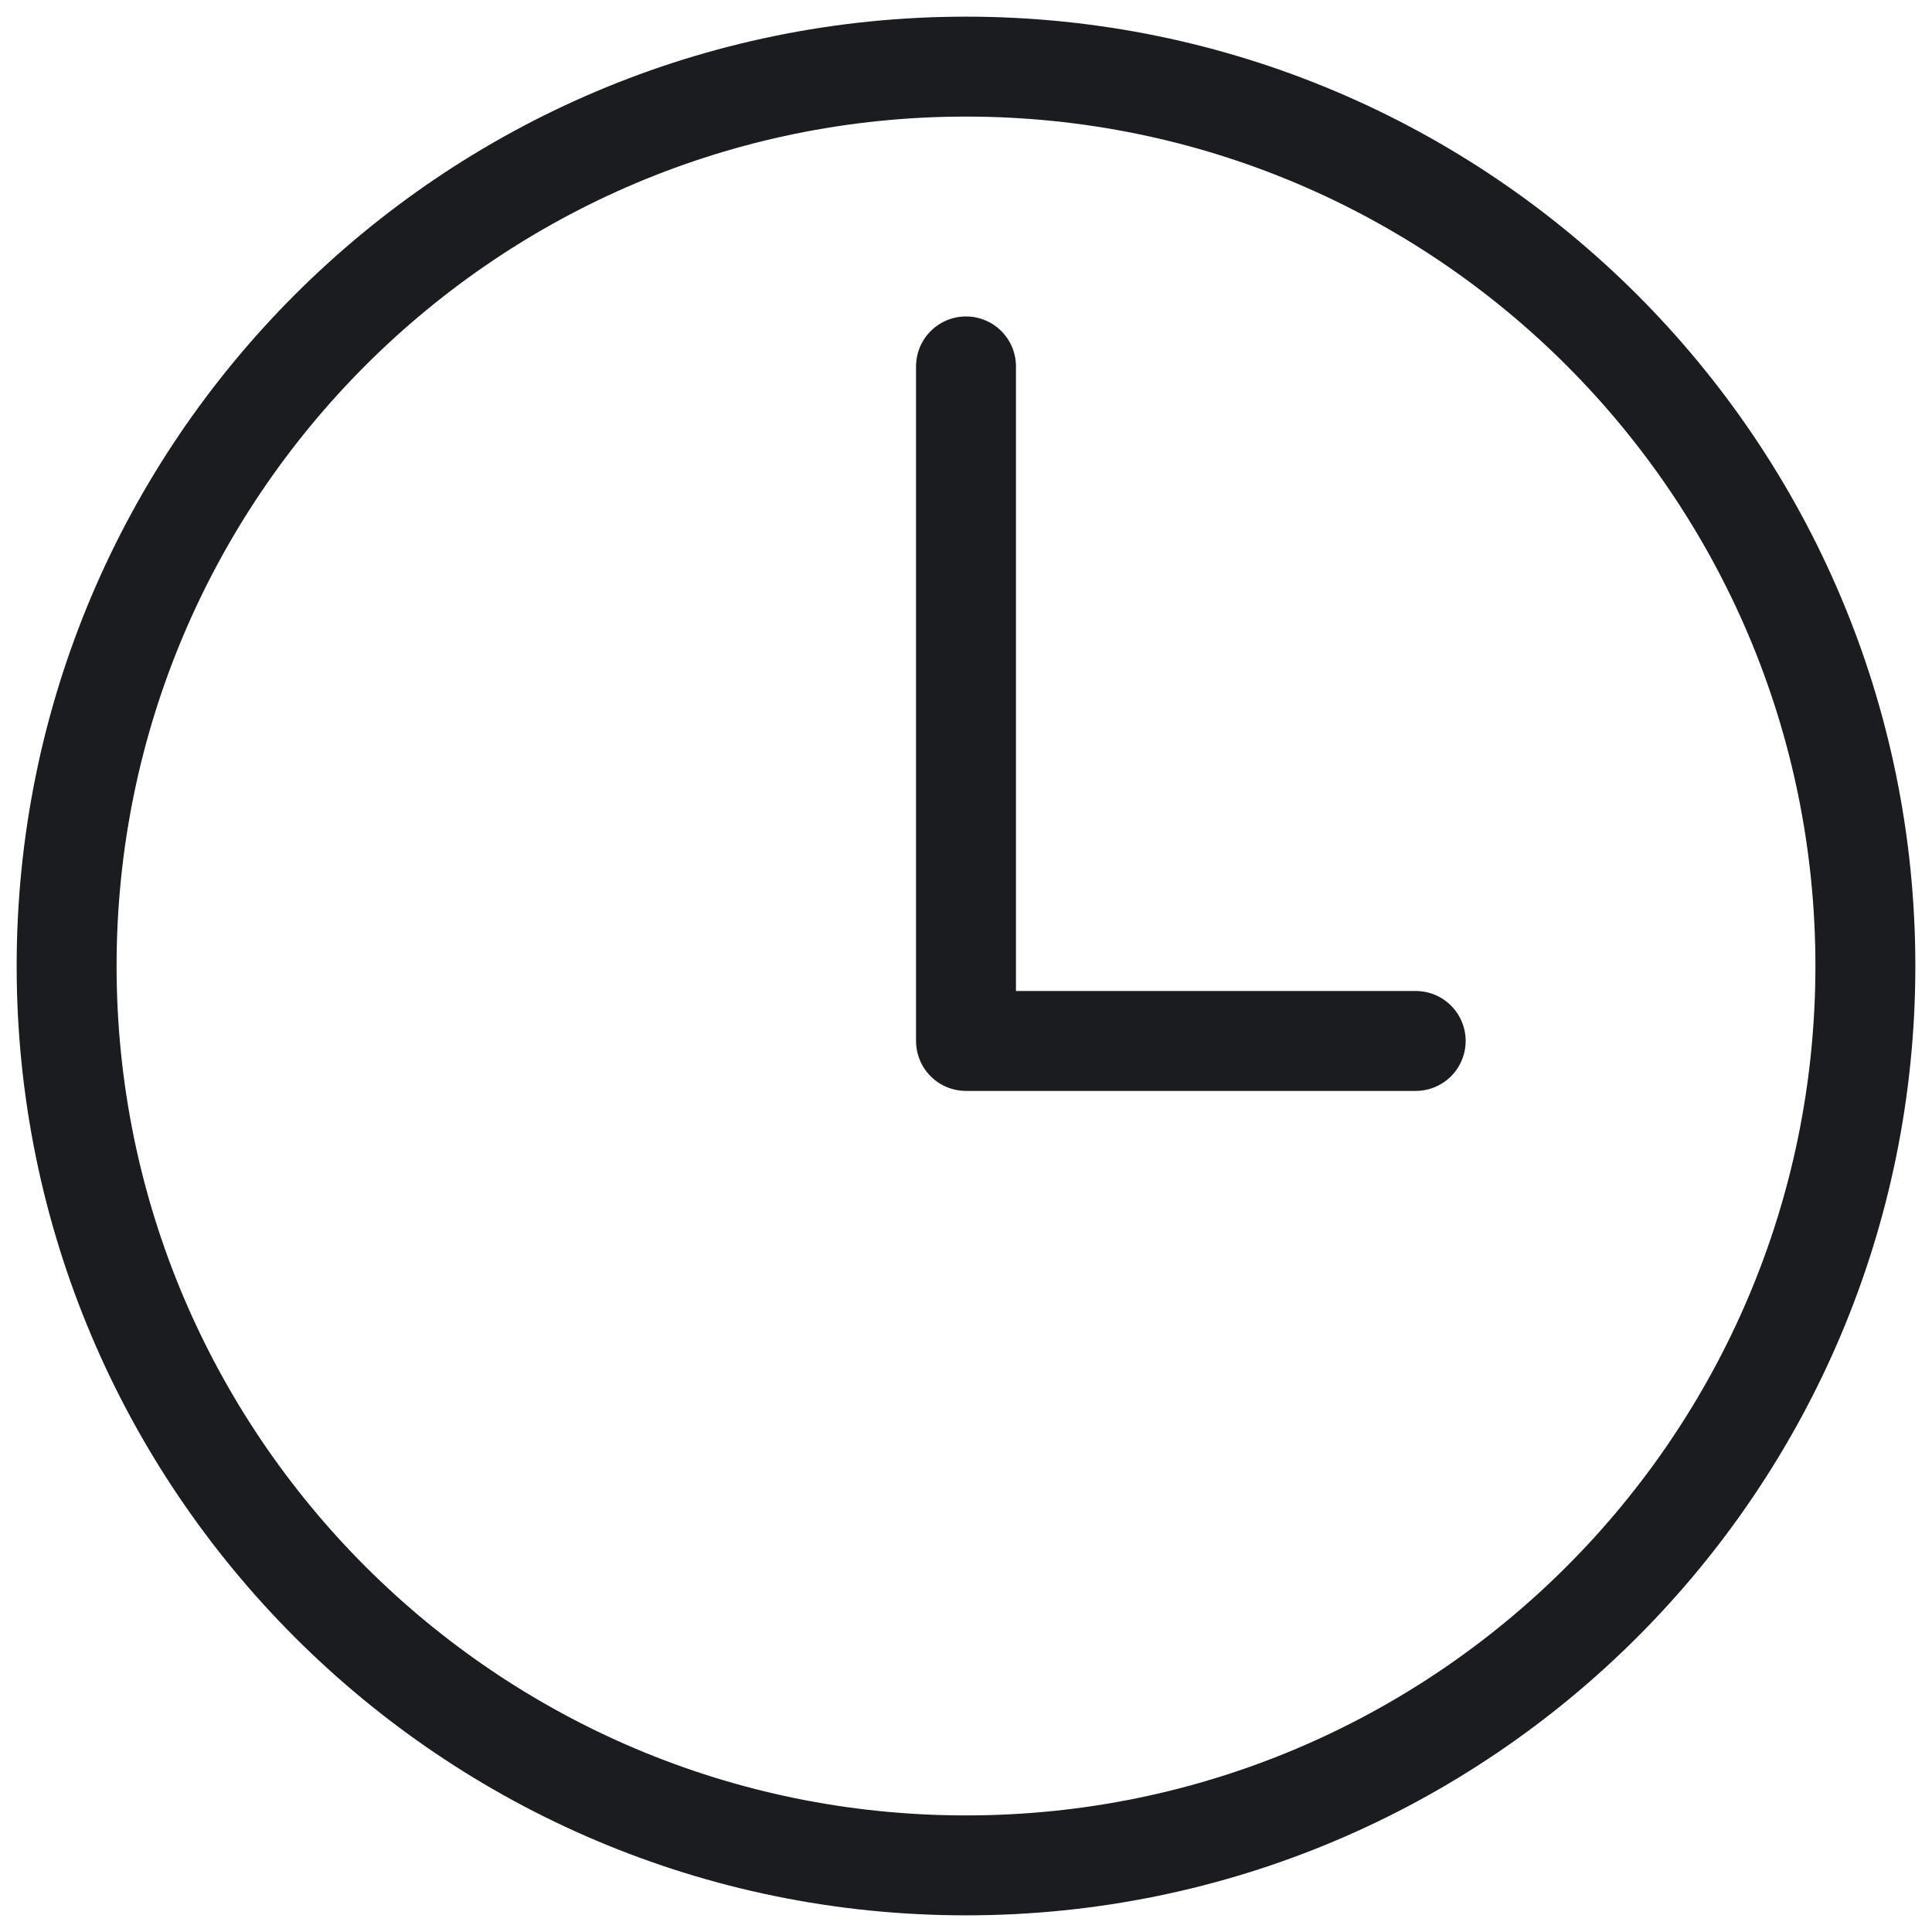
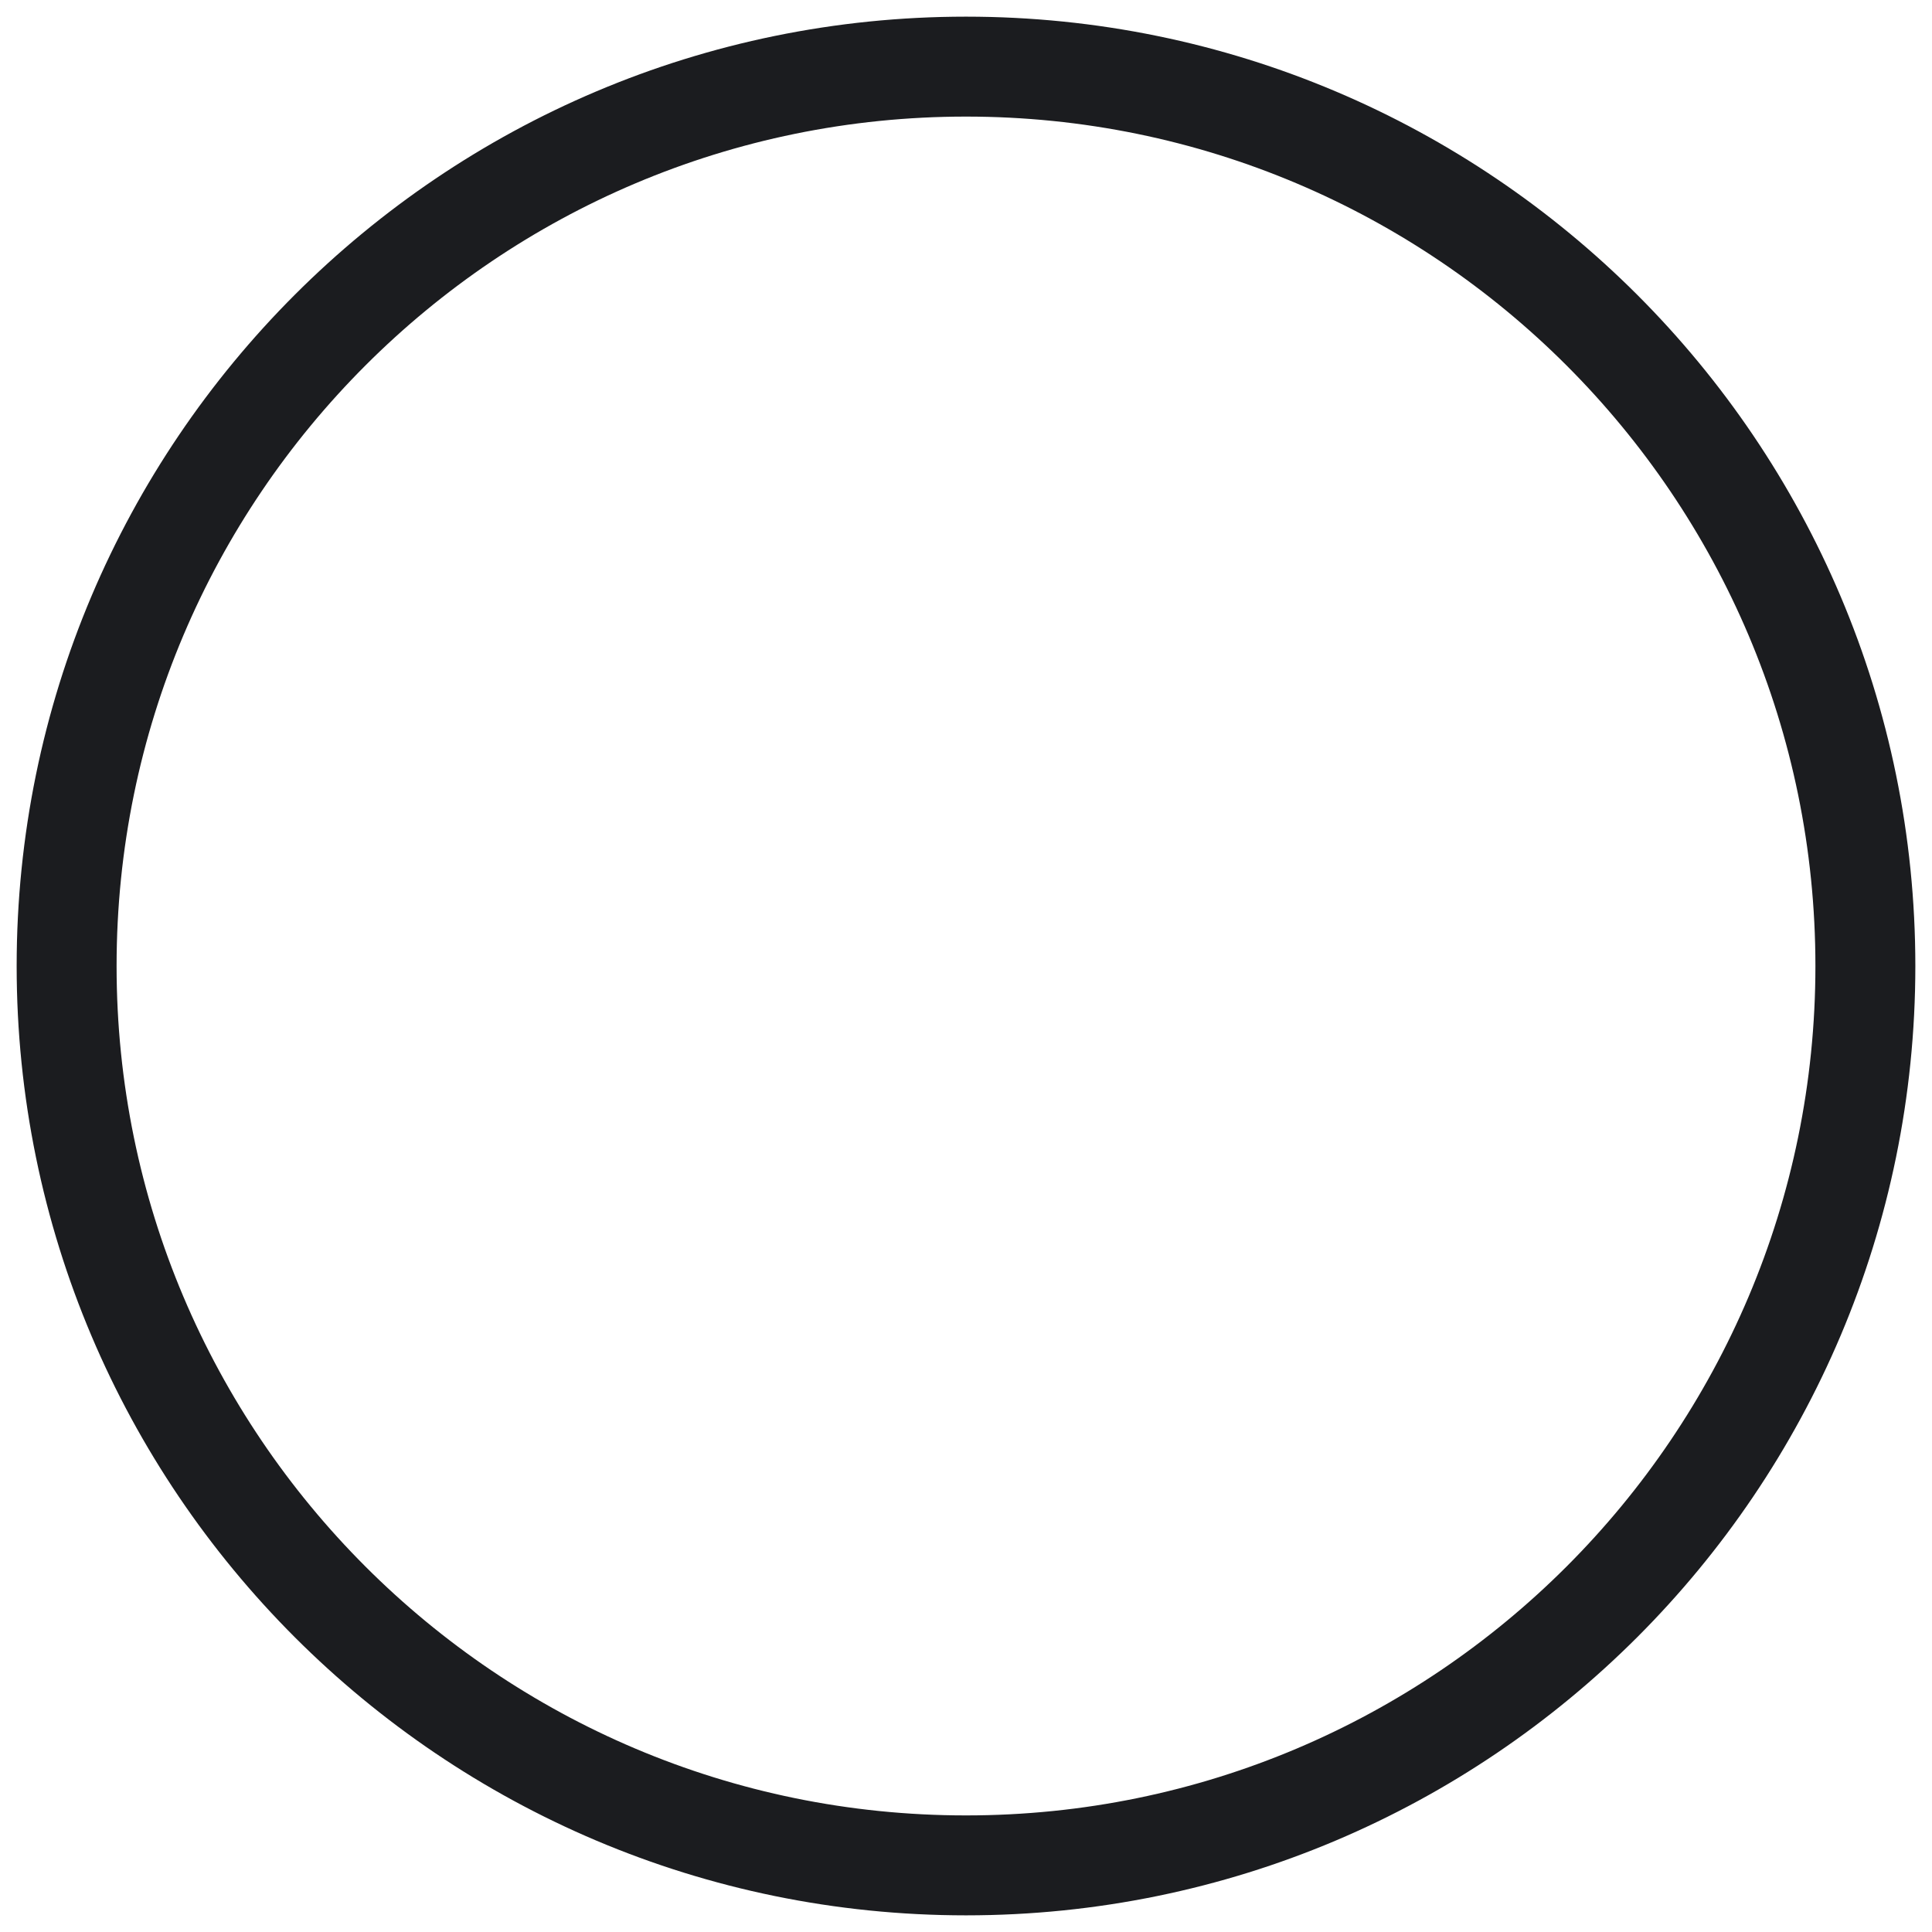
<svg xmlns="http://www.w3.org/2000/svg" width="58" height="58" viewBox="0 0 58 58" fill="none">
  <path d="M29 2C14.094 2 2 14.094 2 29C2 43.906 14.094 56 29 56C43.906 56 56 43.906 56 29C56 14.094 43.906 2 29 2Z" stroke="#1B1C1F" stroke-width="3" stroke-miterlimit="10" />
-   <path d="M29 11V31.25H42.5" stroke="#1B1C1F" stroke-width="3" stroke-linecap="round" stroke-linejoin="round" />
</svg>